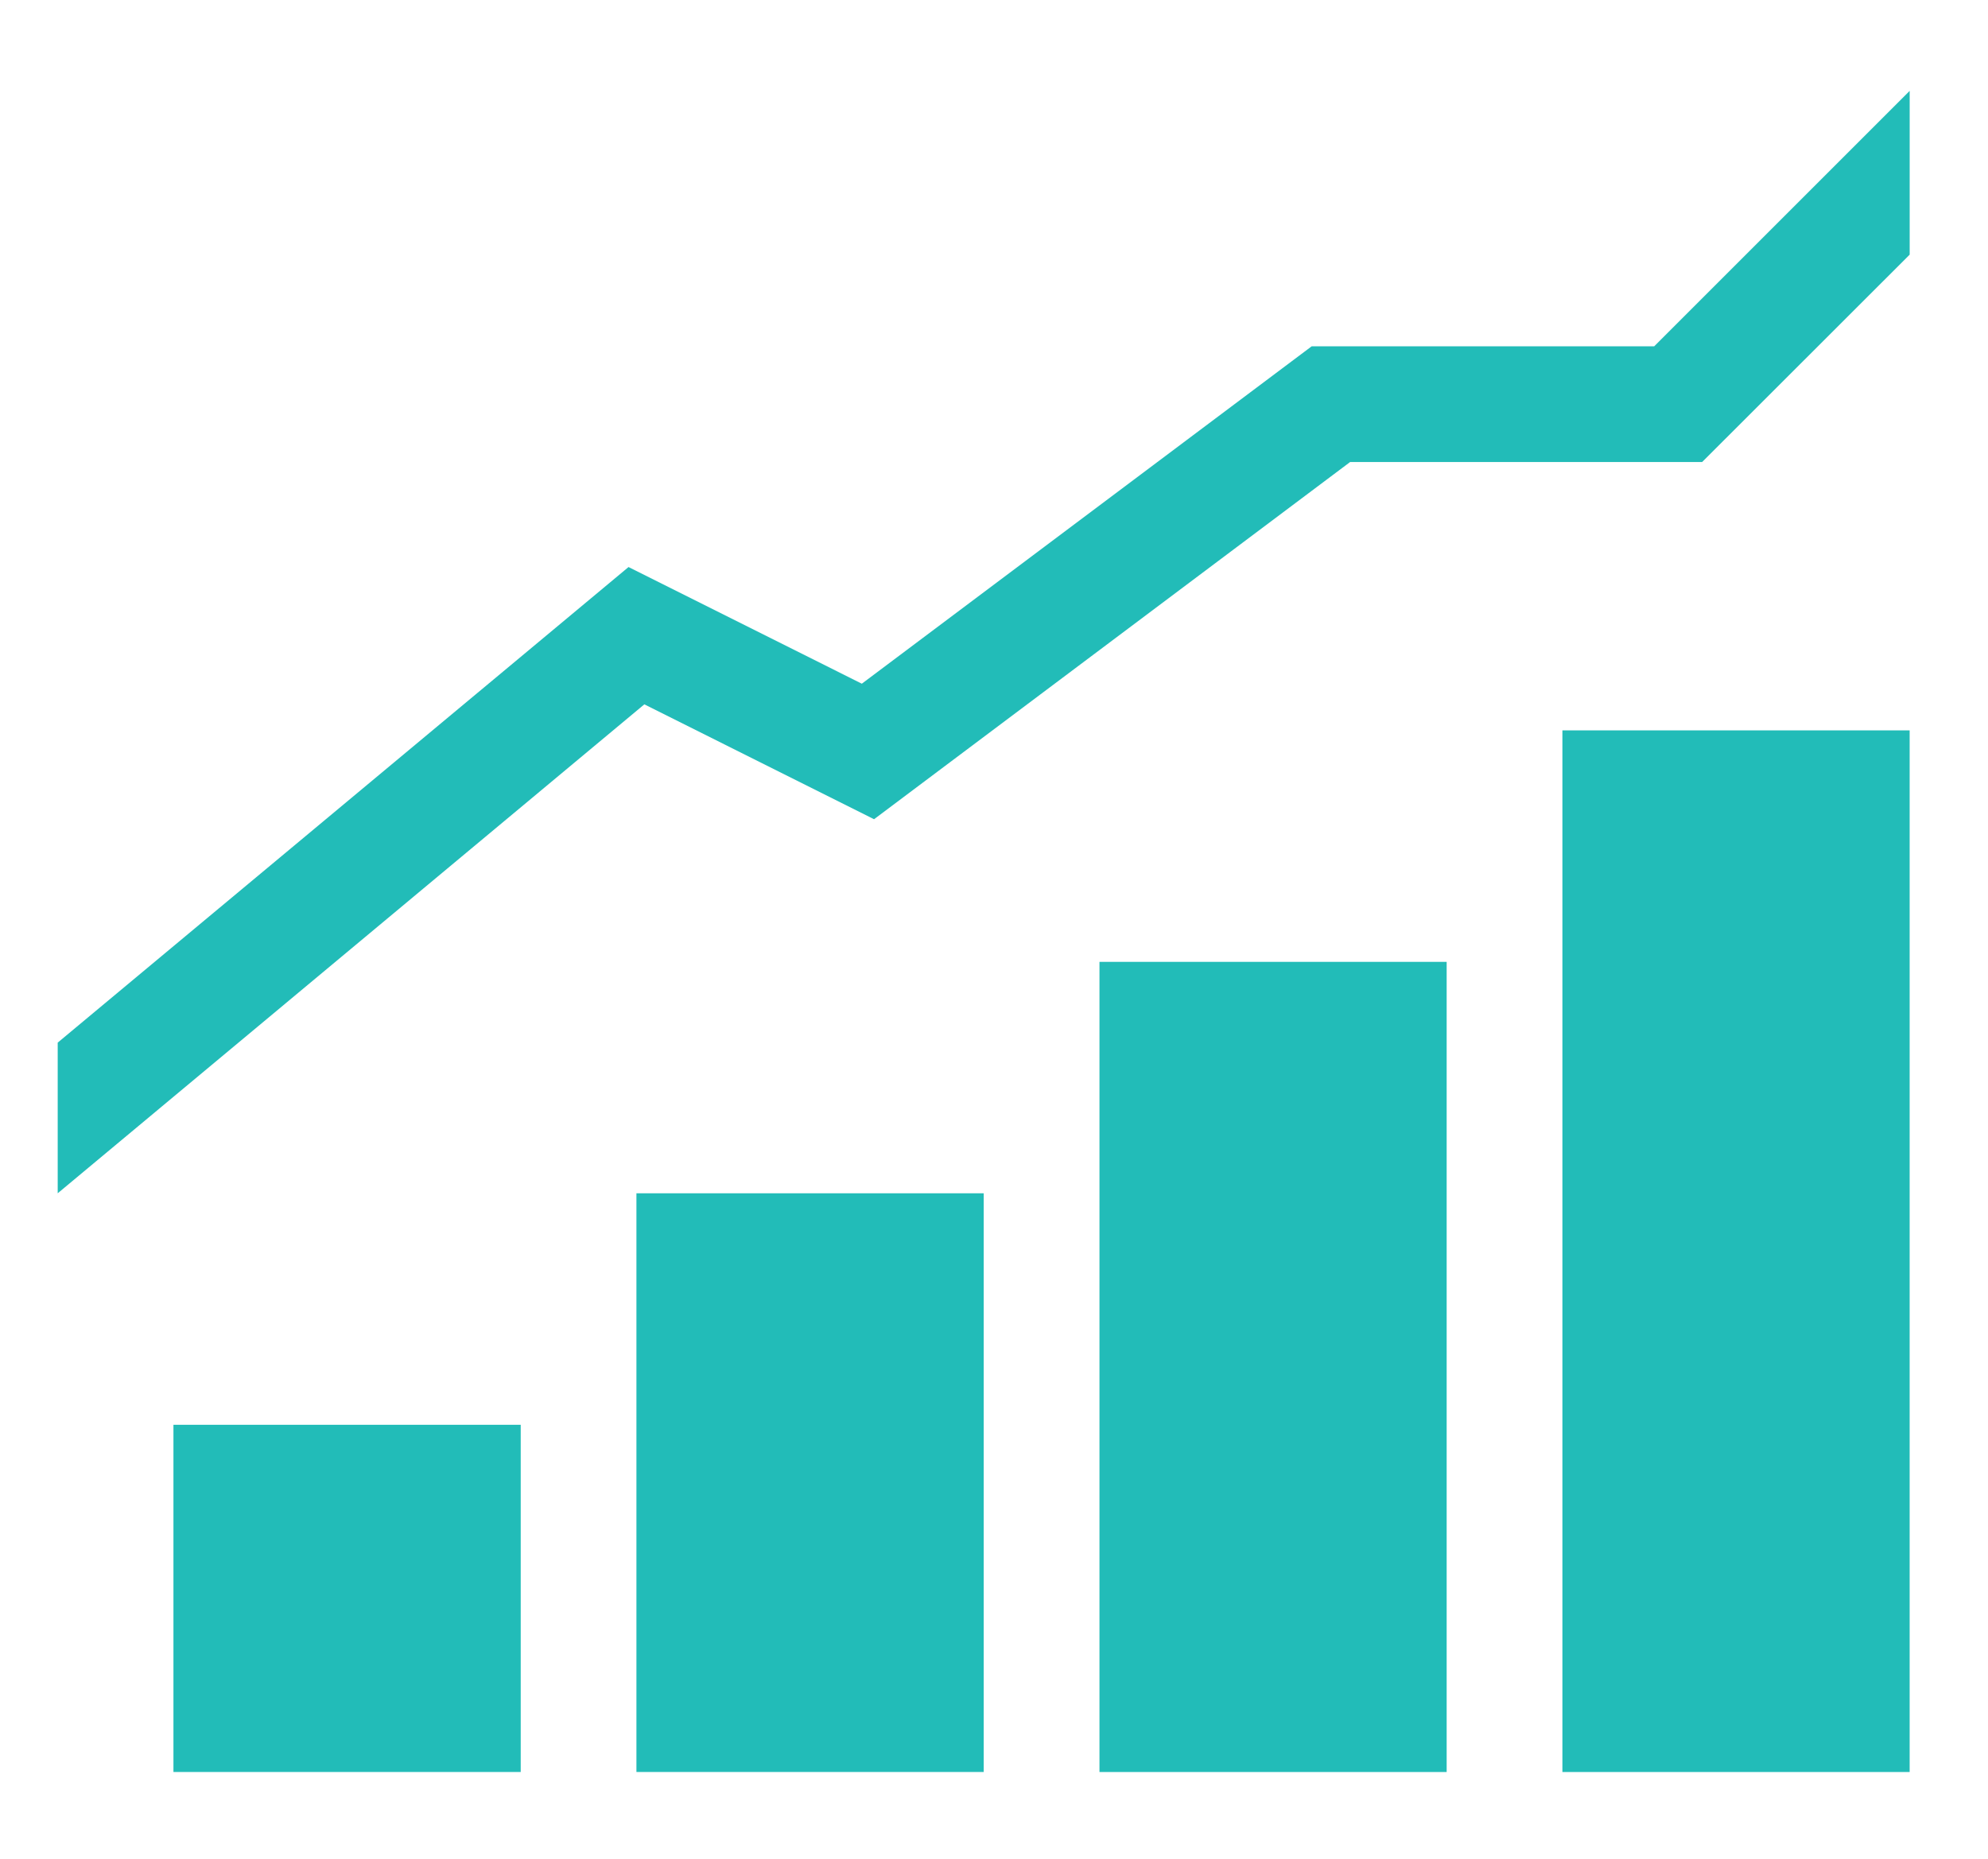
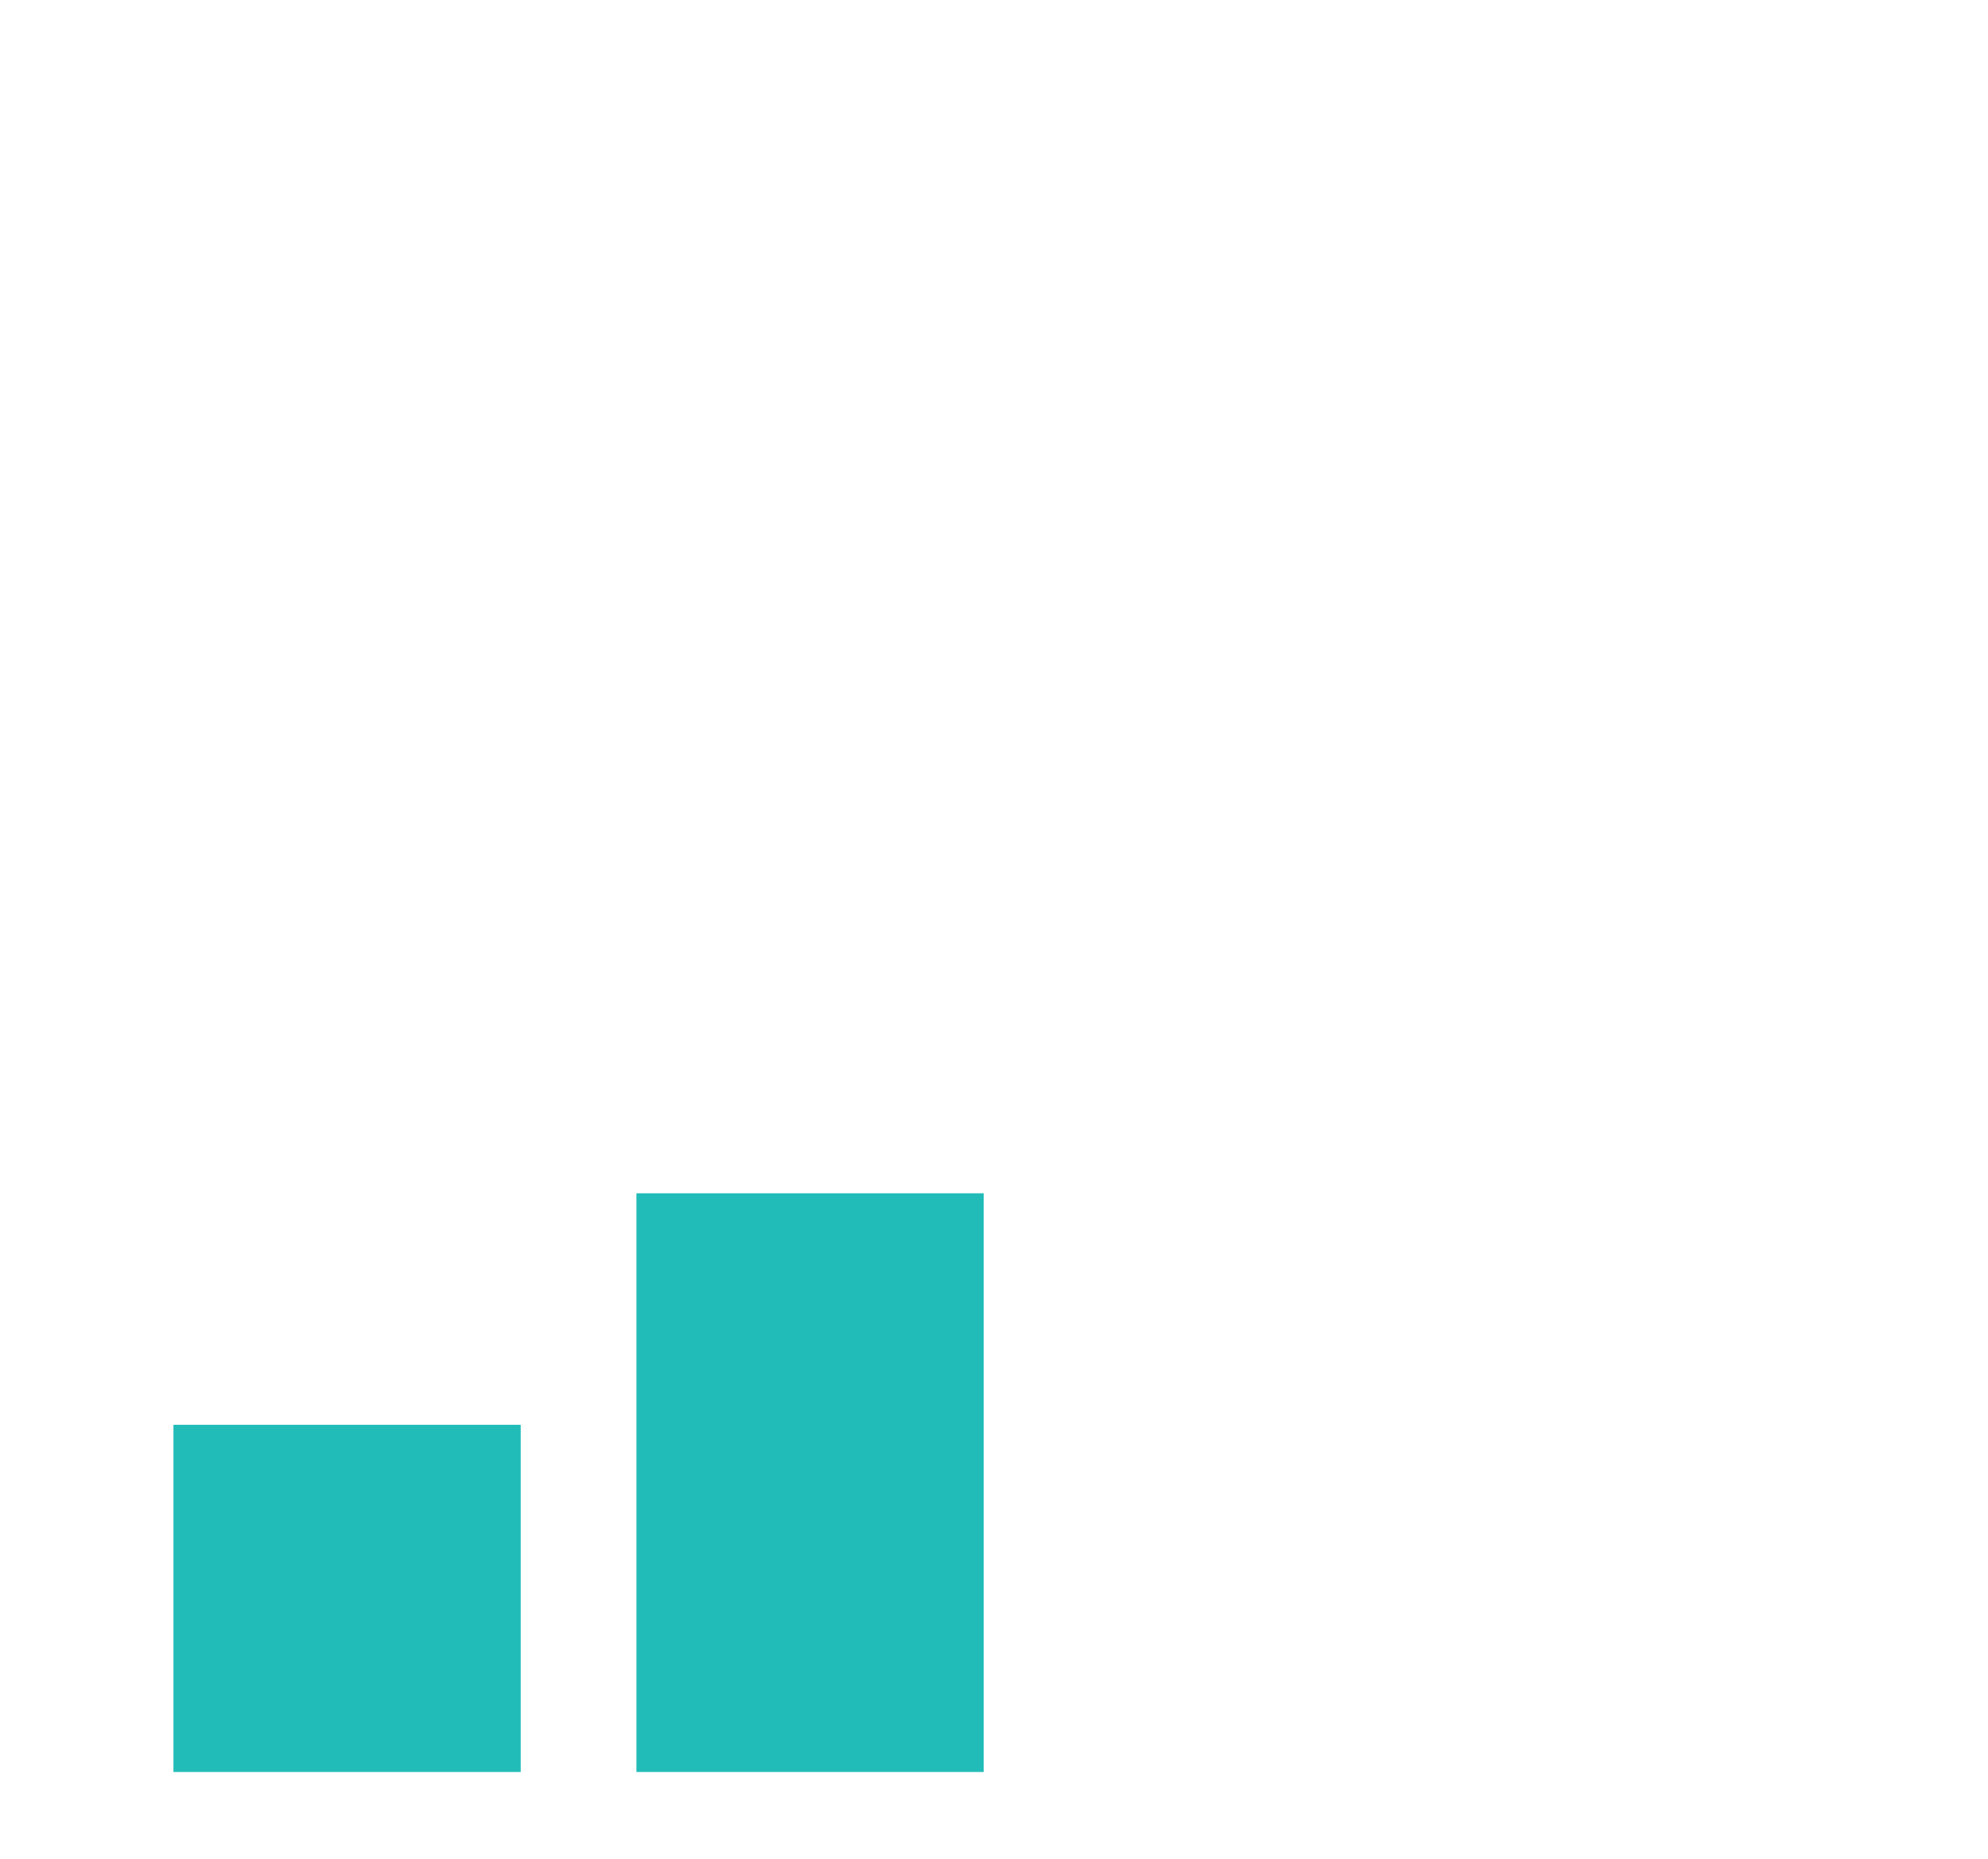
<svg xmlns="http://www.w3.org/2000/svg" version="1.1" id="Слой_1" x="0px" y="0px" width="70.561px" height="66px" viewBox="0 0 70.561 66" enable-background="new 0 0 70.561 66" xml:space="preserve">
  <g>
    <rect x="6.156" y="50.575" fill="#22BCB8" width="12.326" height="12.325" />
    <rect x="22.589" y="42.358" fill="#22BCB8" width="12.326" height="20.542" />
-     <rect x="39.024" y="34.143" fill="#22BCB8" width="12.323" height="28.758" />
-     <rect x="55.455" y="25.926" fill="#22BCB8" width="12.325" height="36.975" />
-     <polygon fill="#22BCB8" points="58.714,12.292 46.557,12.292 30.589,24.269 22.309,20.128 2.048,37.01 2.048,42.358 22.87,25.002    31.023,29.08 47.921,16.4 60.415,16.4 67.781,9.039 67.781,3.226  " />
  </g>
</svg>